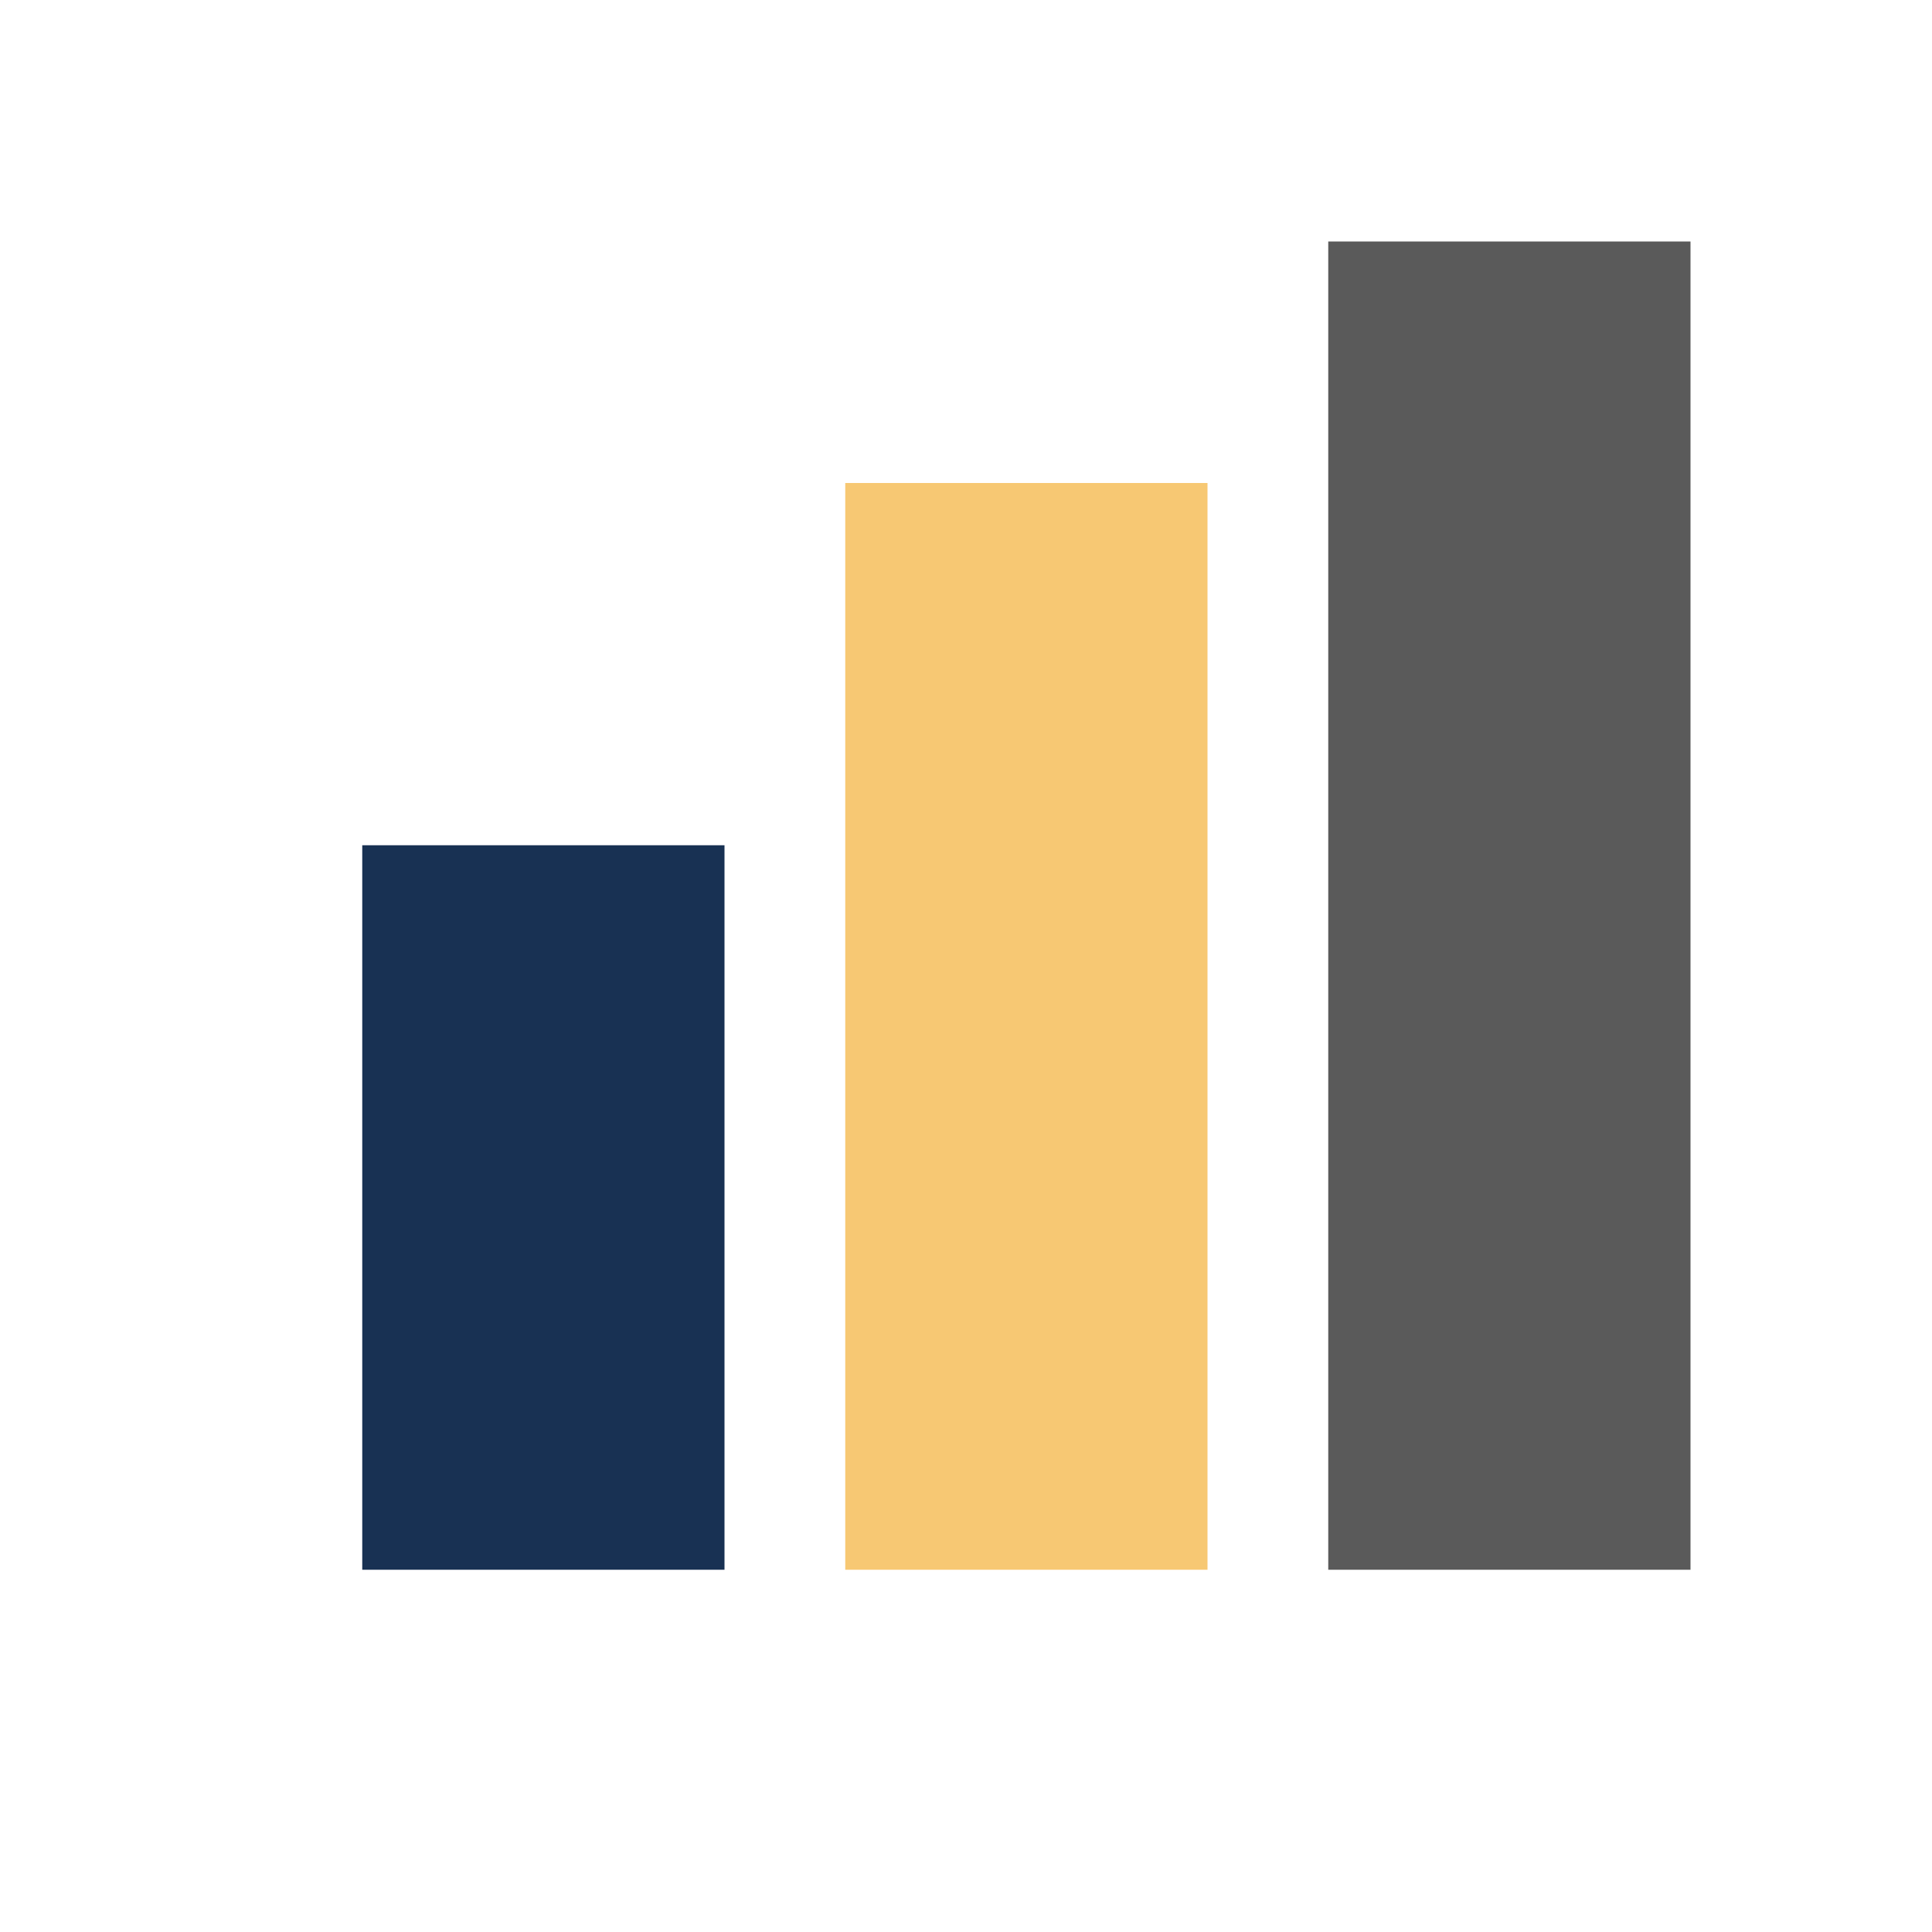
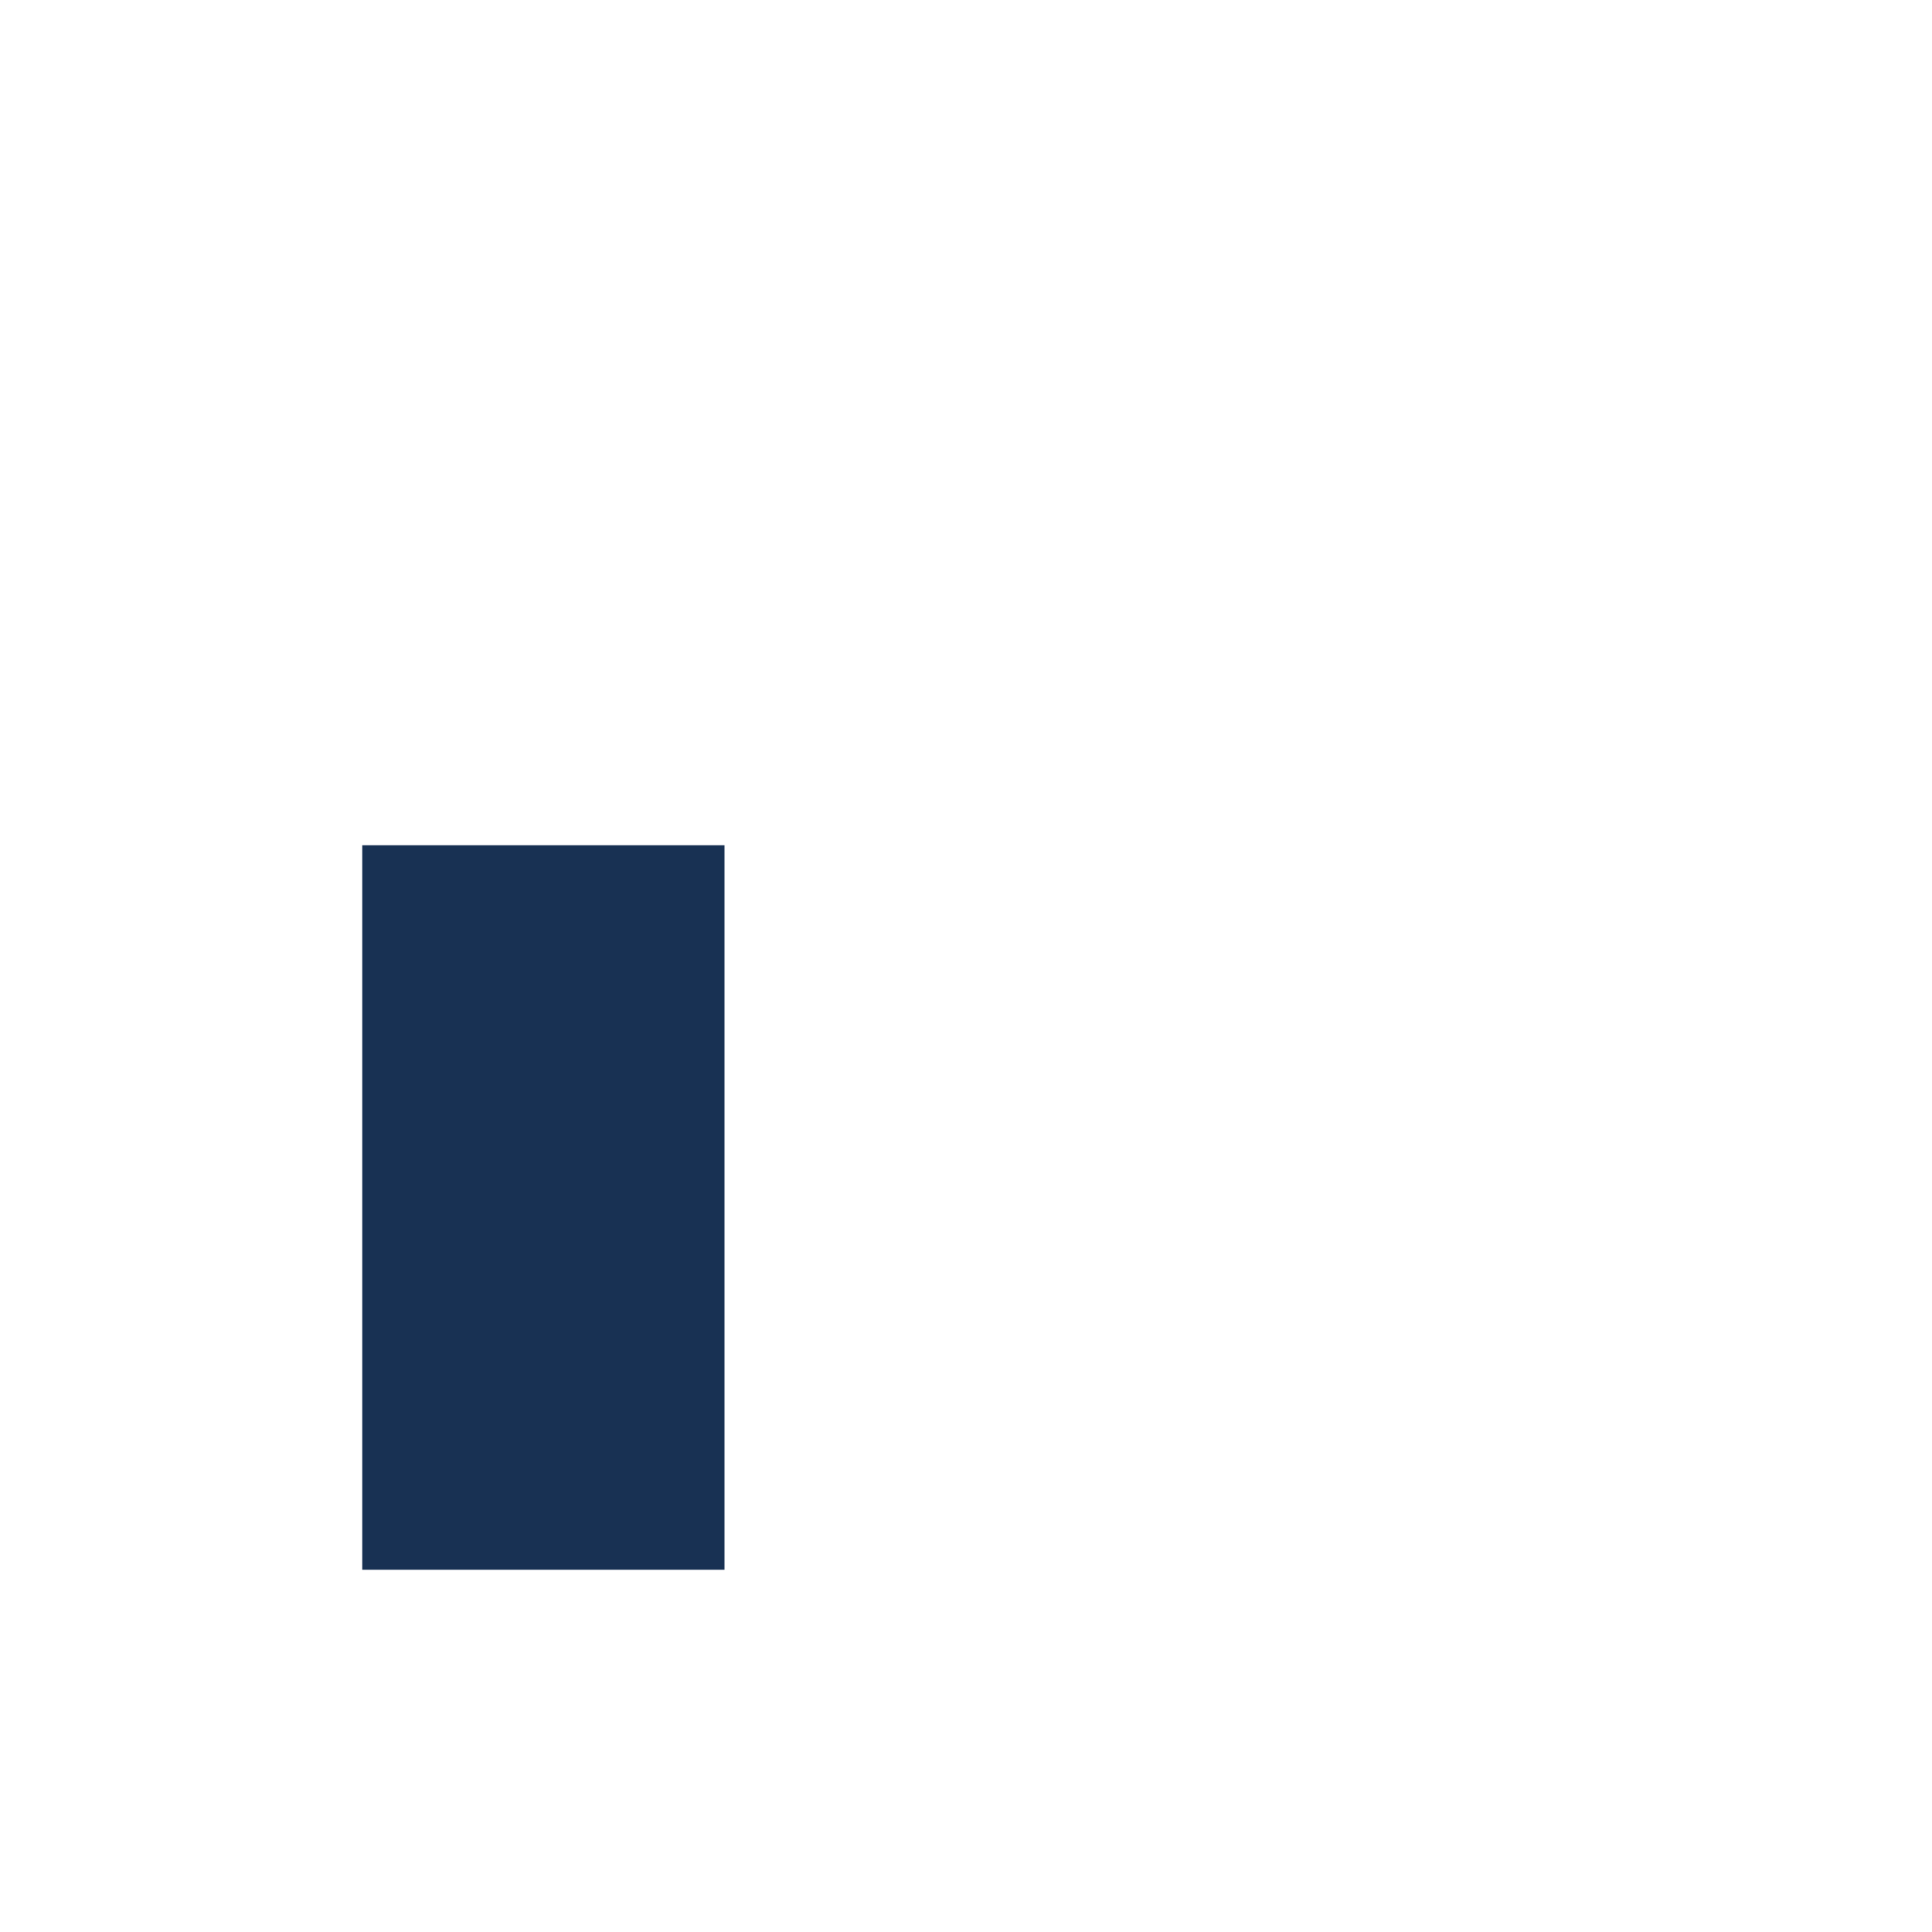
<svg xmlns="http://www.w3.org/2000/svg" width="32" height="32" viewBox="0 0 32 32">
  <rect x="6" y="14" width="6" height="12" fill="#183153" />
-   <rect x="14" y="8" width="6" height="18" fill="#F7C873" />
-   <rect x="22" y="4" width="6" height="22" fill="#5A5A5A" />
</svg>